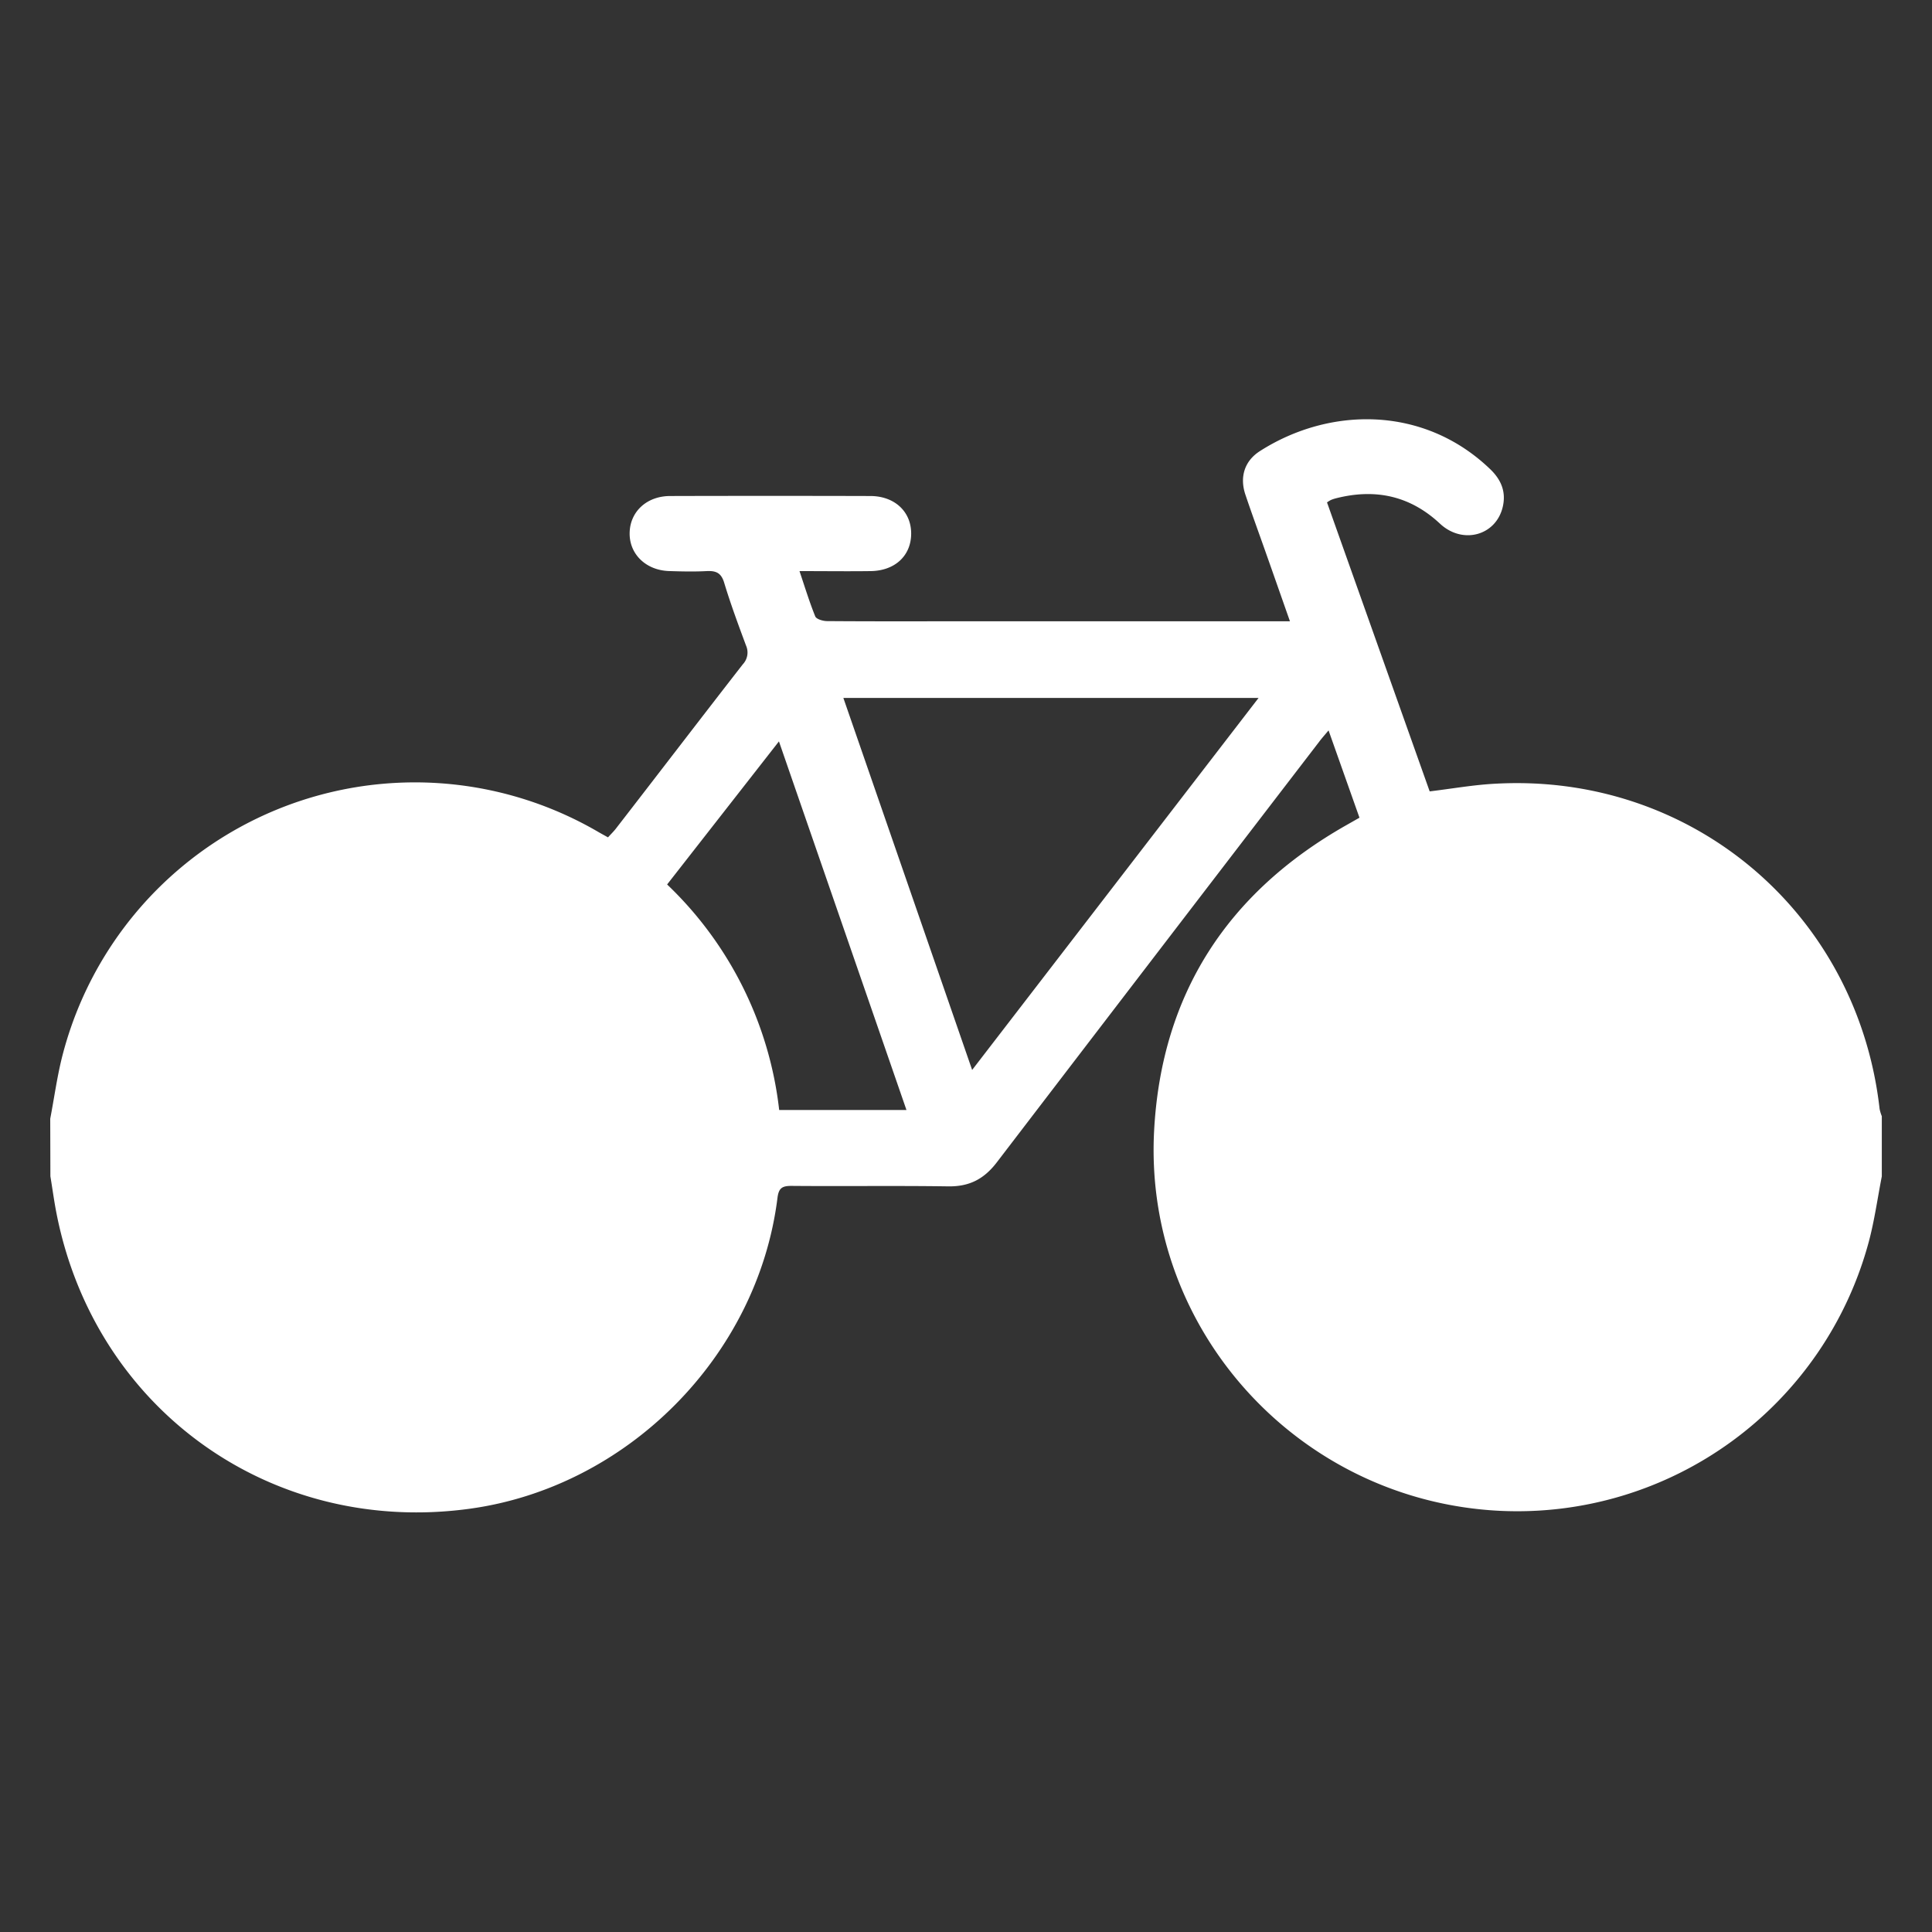
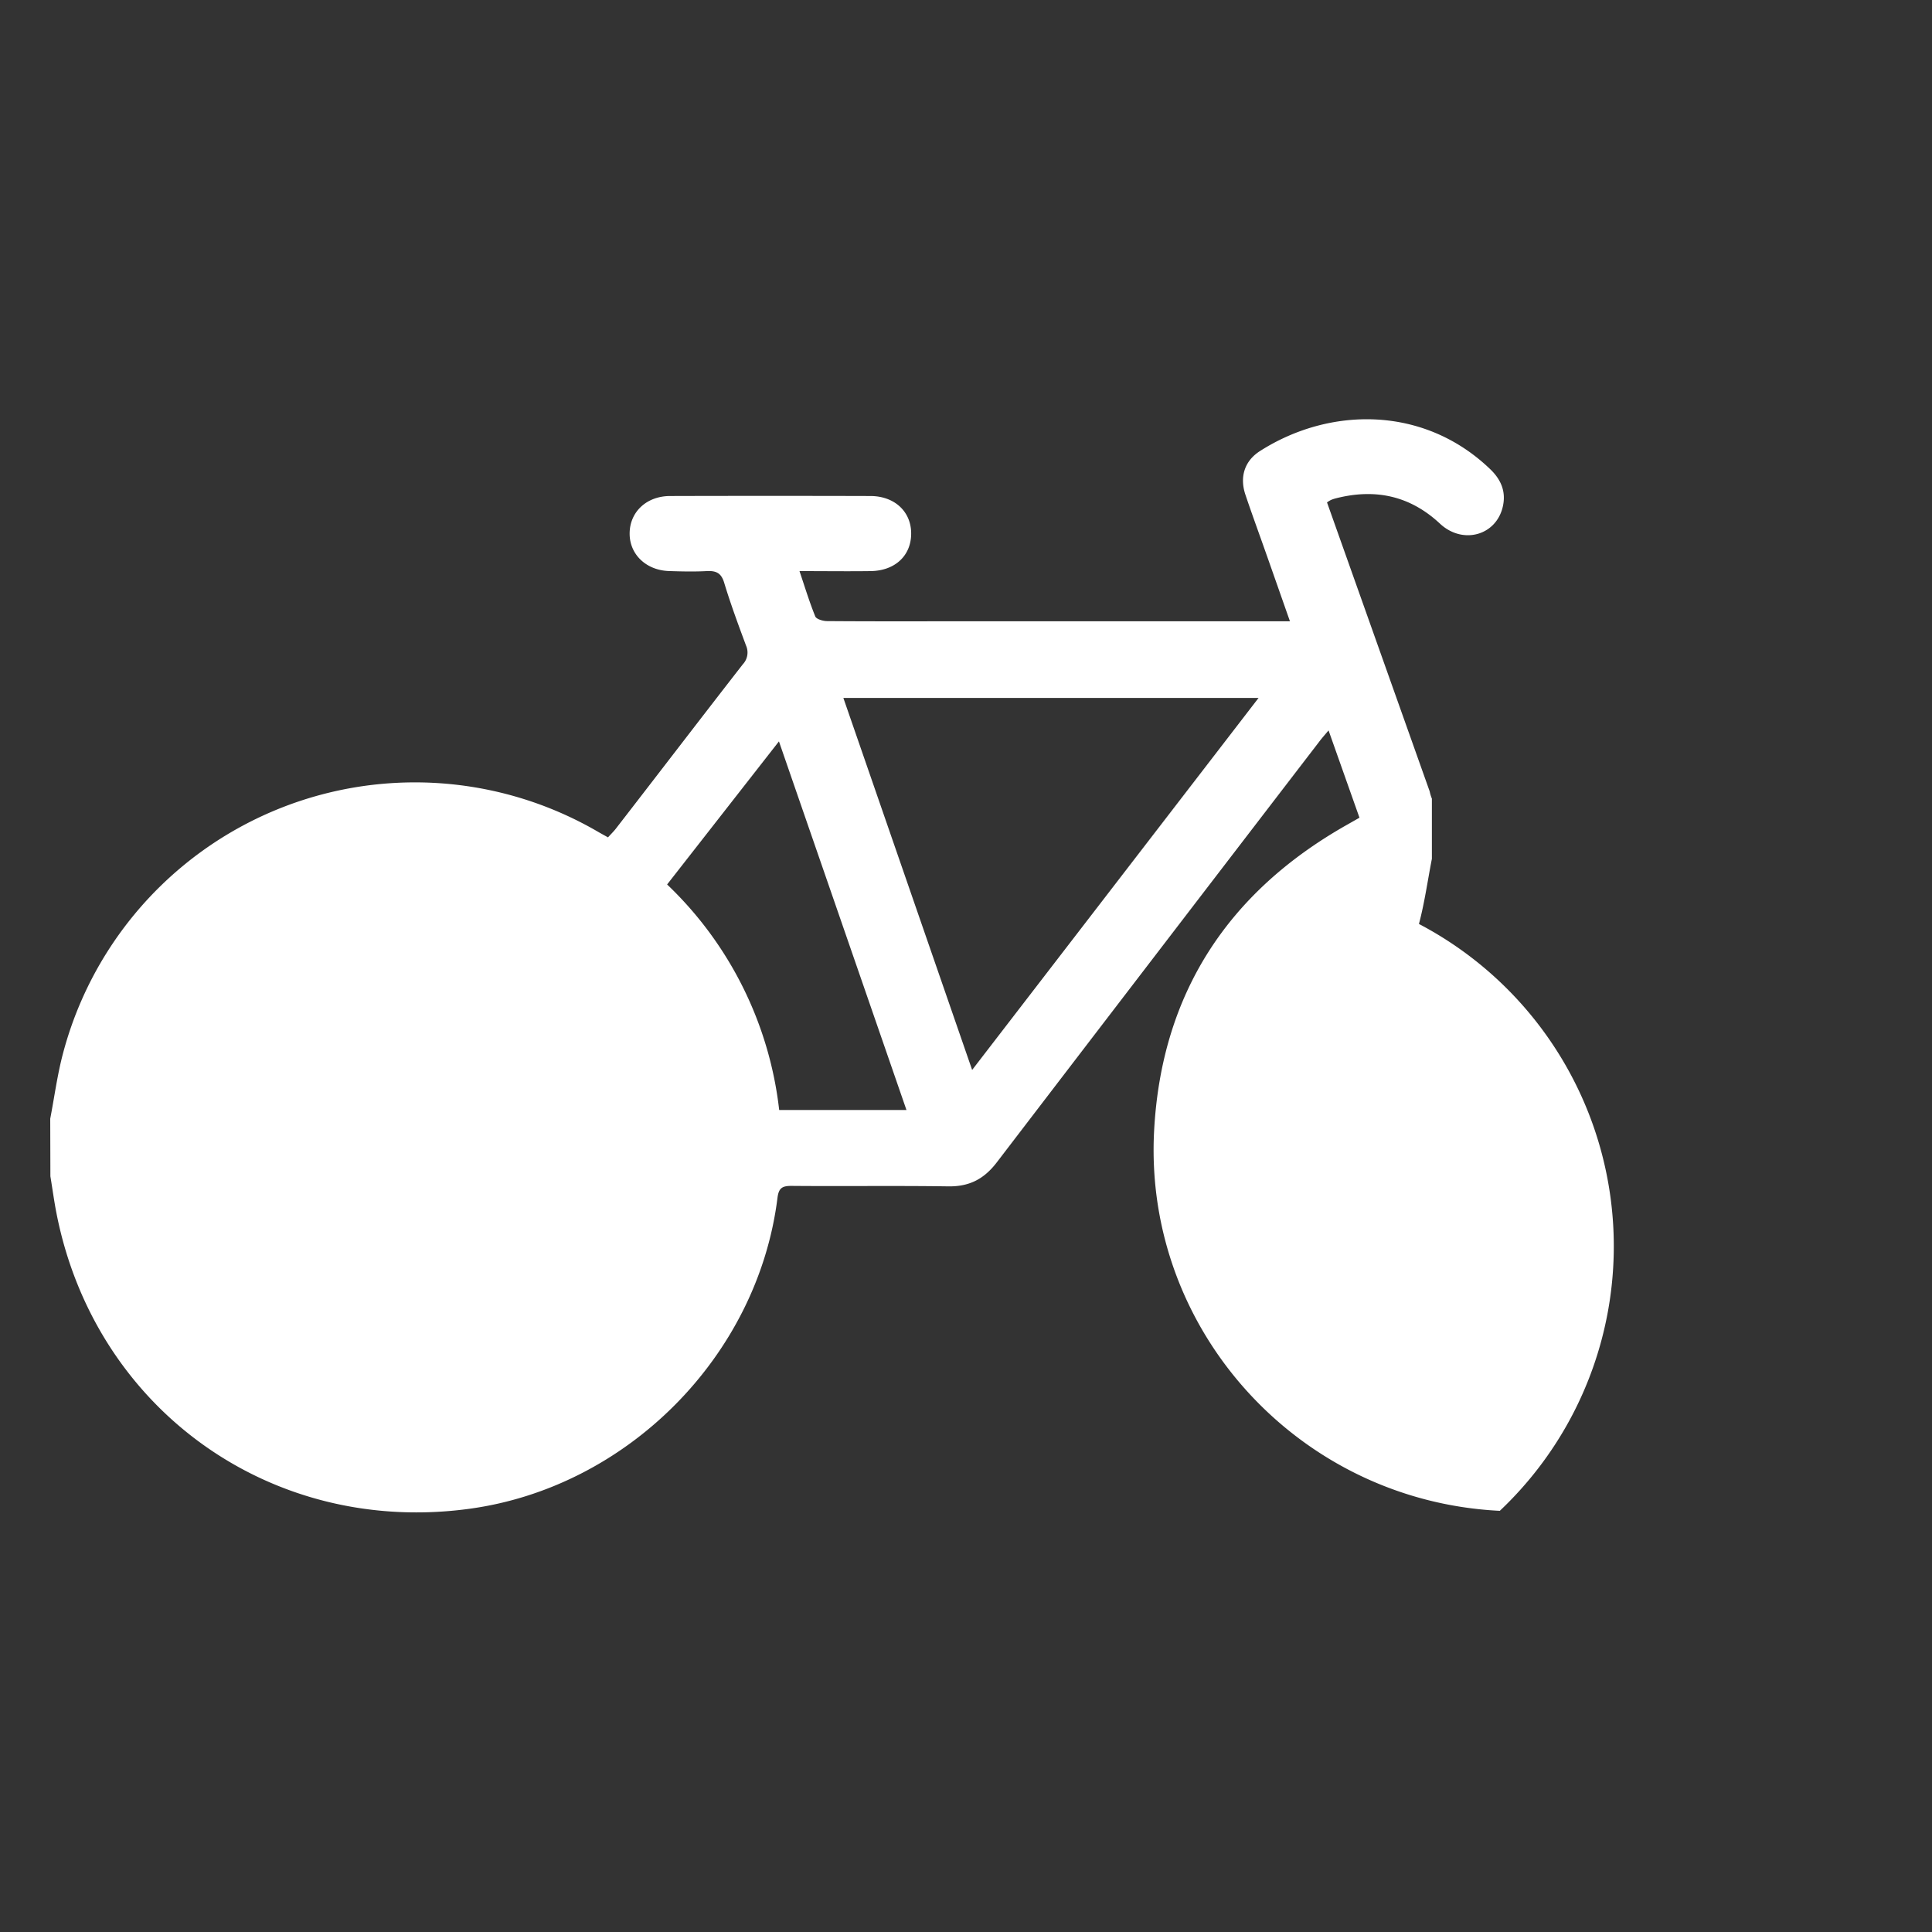
<svg xmlns="http://www.w3.org/2000/svg" id="Livello_1" data-name="Livello 1" viewBox="0 0 500 500">
  <rect x="0" y="0" width="500" height="500" fill="#333333" stroke="none" />
  <defs>
    <style>.cls-1{fill:white;}</style>
  </defs>
  <title>Icone filtri</title>
-   <path class="cls-1" d="M13,289.52c1.08-5.62,1.83-11.32,3.29-16.84a94.2,94.2,0,0,1,138.52-57.39c.77.45,1.56.87,2.54,1.42.69-.77,1.4-1.45,2-2.21,11-14.2,21.87-28.42,32.89-42.58a4.44,4.44,0,0,0,.83-4.86c-2-5.38-4-10.78-5.66-16.27-.75-2.45-2-3.08-4.35-3-3.26.18-6.54.11-9.81,0-6-.15-10.37-4.31-10.3-9.82s4.38-9.59,10.49-9.6q25.89-.07,51.79,0c6.33,0,10.64,4.09,10.58,9.82s-4.29,9.53-10.48,9.61c-6,.08-11.92,0-18.42,0,1.41,4.19,2.57,8,4.08,11.73.29.71,2,1.2,3,1.21,11.28.09,22.56.05,33.85.05h86c-2.17-6.16-4.21-12-6.26-17.8-1.76-5-3.6-10-5.28-15-1.52-4.56-.21-8.71,3.77-11.25,18-11.51,42.4-11.85,59.6,4.69,2.8,2.69,4.16,5.83,3.24,9.75-1.75,7.45-10.39,9.81-16.25,4.34-7.79-7.27-16.81-9.14-26.95-6.55a8.74,8.74,0,0,0-1.28.43,9.09,9.09,0,0,0-1,.62L370,204.81c5.9-.71,11.55-1.73,17.24-2,50.8-2.7,93.49,33.59,99.2,84.18a10.58,10.58,0,0,0,.57,1.88v15.57c-1.1,5.62-1.88,11.33-3.35,16.86A94.2,94.2,0,0,1,388.15,391c-51.86-2.54-92.27-46.67-89.46-98.47,1.92-35.31,19-61.56,49.78-79l3.36-1.91-8-22.59c-1,1.19-1.77,2.05-2.48,3Q299.63,246.37,258,300.78c-3.34,4.38-7.15,6.33-12.6,6.25-13.54-.2-27.08,0-40.62-.12-2.39,0-3.26.59-3.57,3.11-5.13,41-38.95,75-79.93,80.48-51,6.85-96.49-25.61-106.59-76.13-.66-3.29-1.1-6.63-1.65-9.95ZM251.59,276.9l74.13-96.28H218.26Zm-78.94-48a95.49,95.49,0,0,1,29,58.36h32.94l-33-95.39Z" />
+   <path class="cls-1" d="M13,289.52c1.08-5.62,1.83-11.32,3.29-16.84a94.2,94.2,0,0,1,138.52-57.39c.77.45,1.56.87,2.54,1.42.69-.77,1.4-1.45,2-2.21,11-14.2,21.87-28.42,32.89-42.58a4.44,4.44,0,0,0,.83-4.86c-2-5.38-4-10.78-5.66-16.27-.75-2.45-2-3.08-4.35-3-3.26.18-6.54.11-9.81,0-6-.15-10.37-4.31-10.3-9.82s4.38-9.59,10.49-9.6q25.89-.07,51.79,0c6.33,0,10.64,4.09,10.58,9.82s-4.29,9.53-10.48,9.61c-6,.08-11.92,0-18.42,0,1.41,4.19,2.57,8,4.08,11.73.29.71,2,1.2,3,1.21,11.28.09,22.56.05,33.85.05h86c-2.17-6.16-4.21-12-6.26-17.8-1.76-5-3.6-10-5.28-15-1.52-4.56-.21-8.71,3.77-11.25,18-11.51,42.4-11.85,59.6,4.69,2.8,2.69,4.16,5.83,3.24,9.75-1.75,7.45-10.39,9.81-16.25,4.34-7.79-7.27-16.81-9.14-26.95-6.55a8.74,8.74,0,0,0-1.28.43,9.09,9.09,0,0,0-1,.62L370,204.81a10.58,10.58,0,0,0,.57,1.88v15.57c-1.1,5.62-1.88,11.33-3.35,16.86A94.2,94.2,0,0,1,388.15,391c-51.86-2.54-92.27-46.67-89.46-98.47,1.92-35.31,19-61.56,49.78-79l3.36-1.91-8-22.59c-1,1.19-1.77,2.05-2.48,3Q299.63,246.37,258,300.78c-3.34,4.38-7.15,6.33-12.6,6.25-13.54-.2-27.08,0-40.62-.12-2.39,0-3.26.59-3.57,3.11-5.13,41-38.95,75-79.93,80.48-51,6.85-96.49-25.61-106.59-76.13-.66-3.29-1.1-6.63-1.65-9.95ZM251.59,276.9l74.13-96.28H218.26Zm-78.94-48a95.49,95.49,0,0,1,29,58.36h32.94l-33-95.39Z" />
</svg>